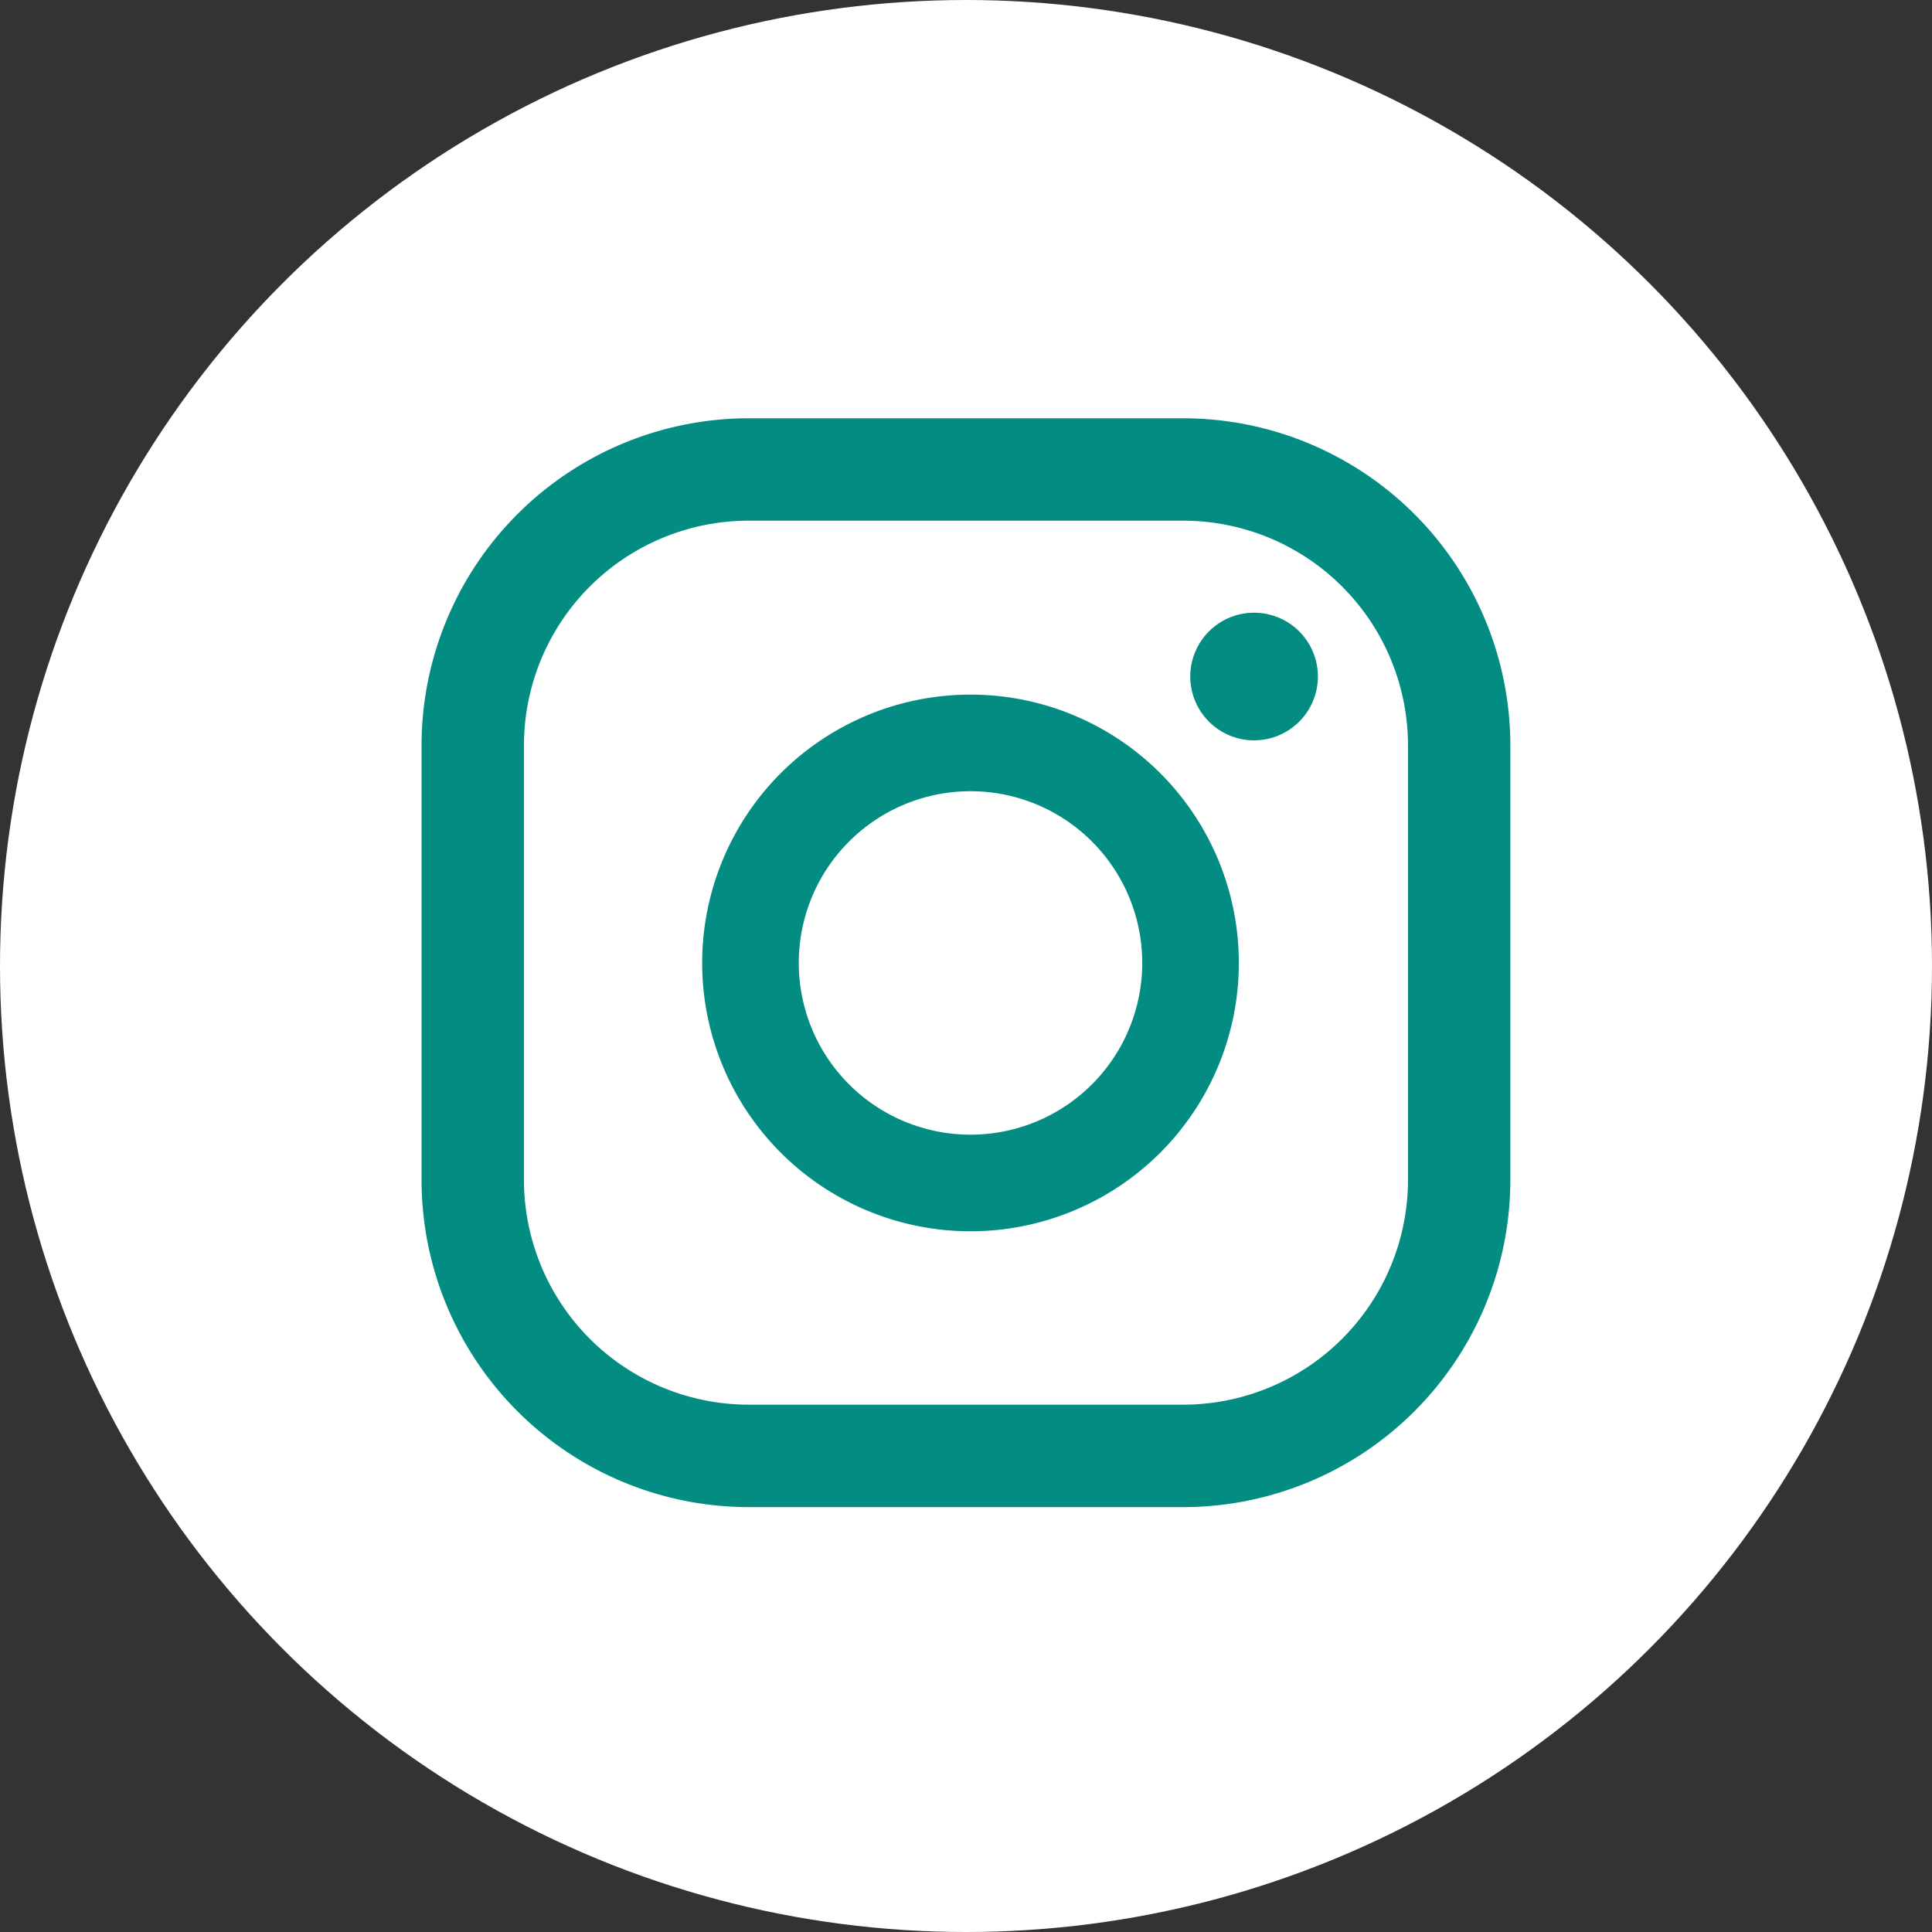
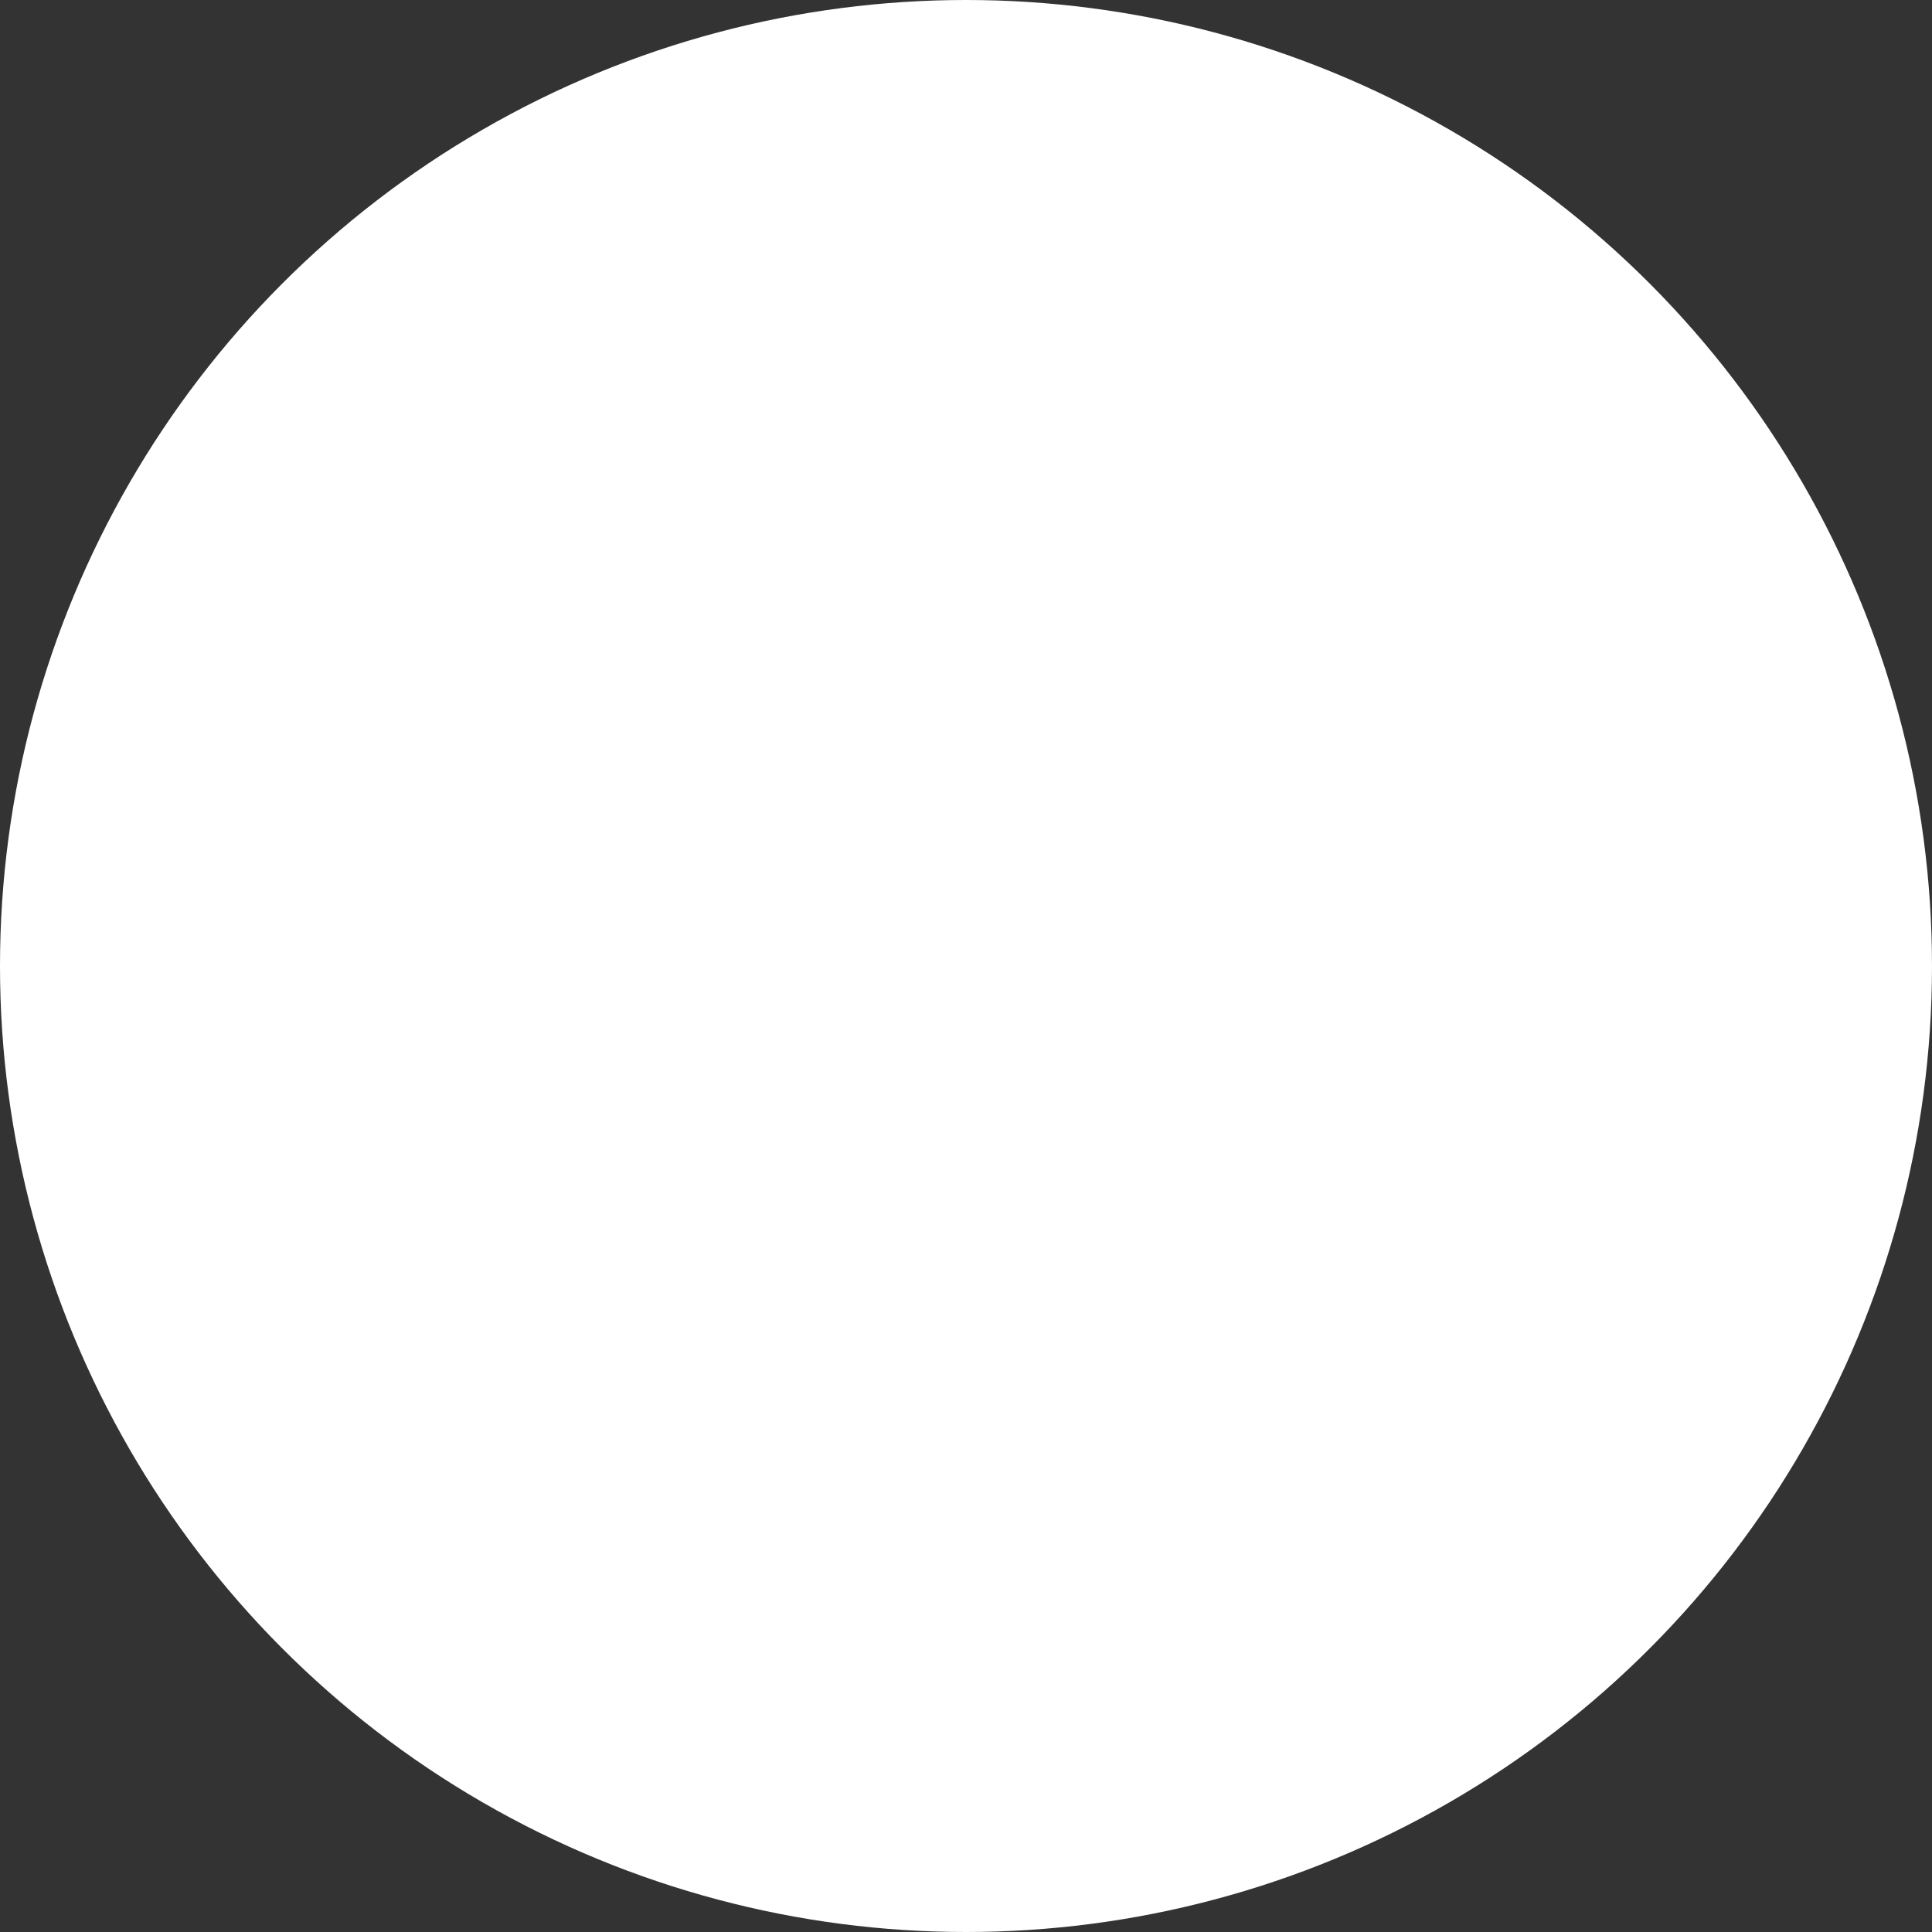
<svg xmlns="http://www.w3.org/2000/svg" width="36" height="36" viewBox="0 0 36 36">
  <rect x="0" y="0" width="36" height="36" fill="#333333" stroke="none" />
  <defs>
    <clipPath id="clip-path">
-       <rect id="Rectangle_545" data-name="Rectangle 545" width="20.29" height="20.29" fill="#028c82" />
-     </clipPath>
+       </clipPath>
  </defs>
  <g id="Group_1253" data-name="Group 1253" transform="translate(-241 -1160)">
    <g id="Group_1237" data-name="Group 1237" transform="translate(241 1160)">
      <circle id="Ellipse_140" data-name="Ellipse 140" cx="18" cy="18" r="18" fill="#fff" />
    </g>
    <g id="Group_1239" data-name="Group 1239" transform="translate(248.855 1167.794)">
      <g id="Group_1238" data-name="Group 1238" transform="translate(0 0)" clip-path="url(#clip-path)">
        <path id="Path_52702" data-name="Path 52702" d="M18.7,4.429a1.189,1.189,0,1,0,1.189,1.189A1.189,1.189,0,0,0,18.7,4.429" transform="translate(-3.187 -0.806)" fill="#028c82" />
        <path id="Path_52703" data-name="Path 52703" d="M11.393,6.294a5,5,0,1,0,5,5,5,5,0,0,0-5-5m0,8.2a3.2,3.2,0,1,1,3.2-3.2,3.2,3.2,0,0,1-3.2,3.2" transform="translate(-1.164 -1.145)" fill="#028c82" />
        <path id="Path_52704" data-name="Path 52704" d="M14.2,20.289h-8.1A6.1,6.1,0,0,1,0,14.2v-8.1A6.1,6.1,0,0,1,6.094,0h8.1a6.1,6.1,0,0,1,6.094,6.1v8.1A6.1,6.1,0,0,1,14.2,20.289M6.094,1.908A4.19,4.19,0,0,0,1.908,6.094v8.1a4.191,4.191,0,0,0,4.186,4.186h8.1A4.191,4.191,0,0,0,18.381,14.2v-8.1A4.191,4.191,0,0,0,14.2,1.908Z" transform="translate(0 0)" fill="#028c82" />
      </g>
    </g>
  </g>
</svg>